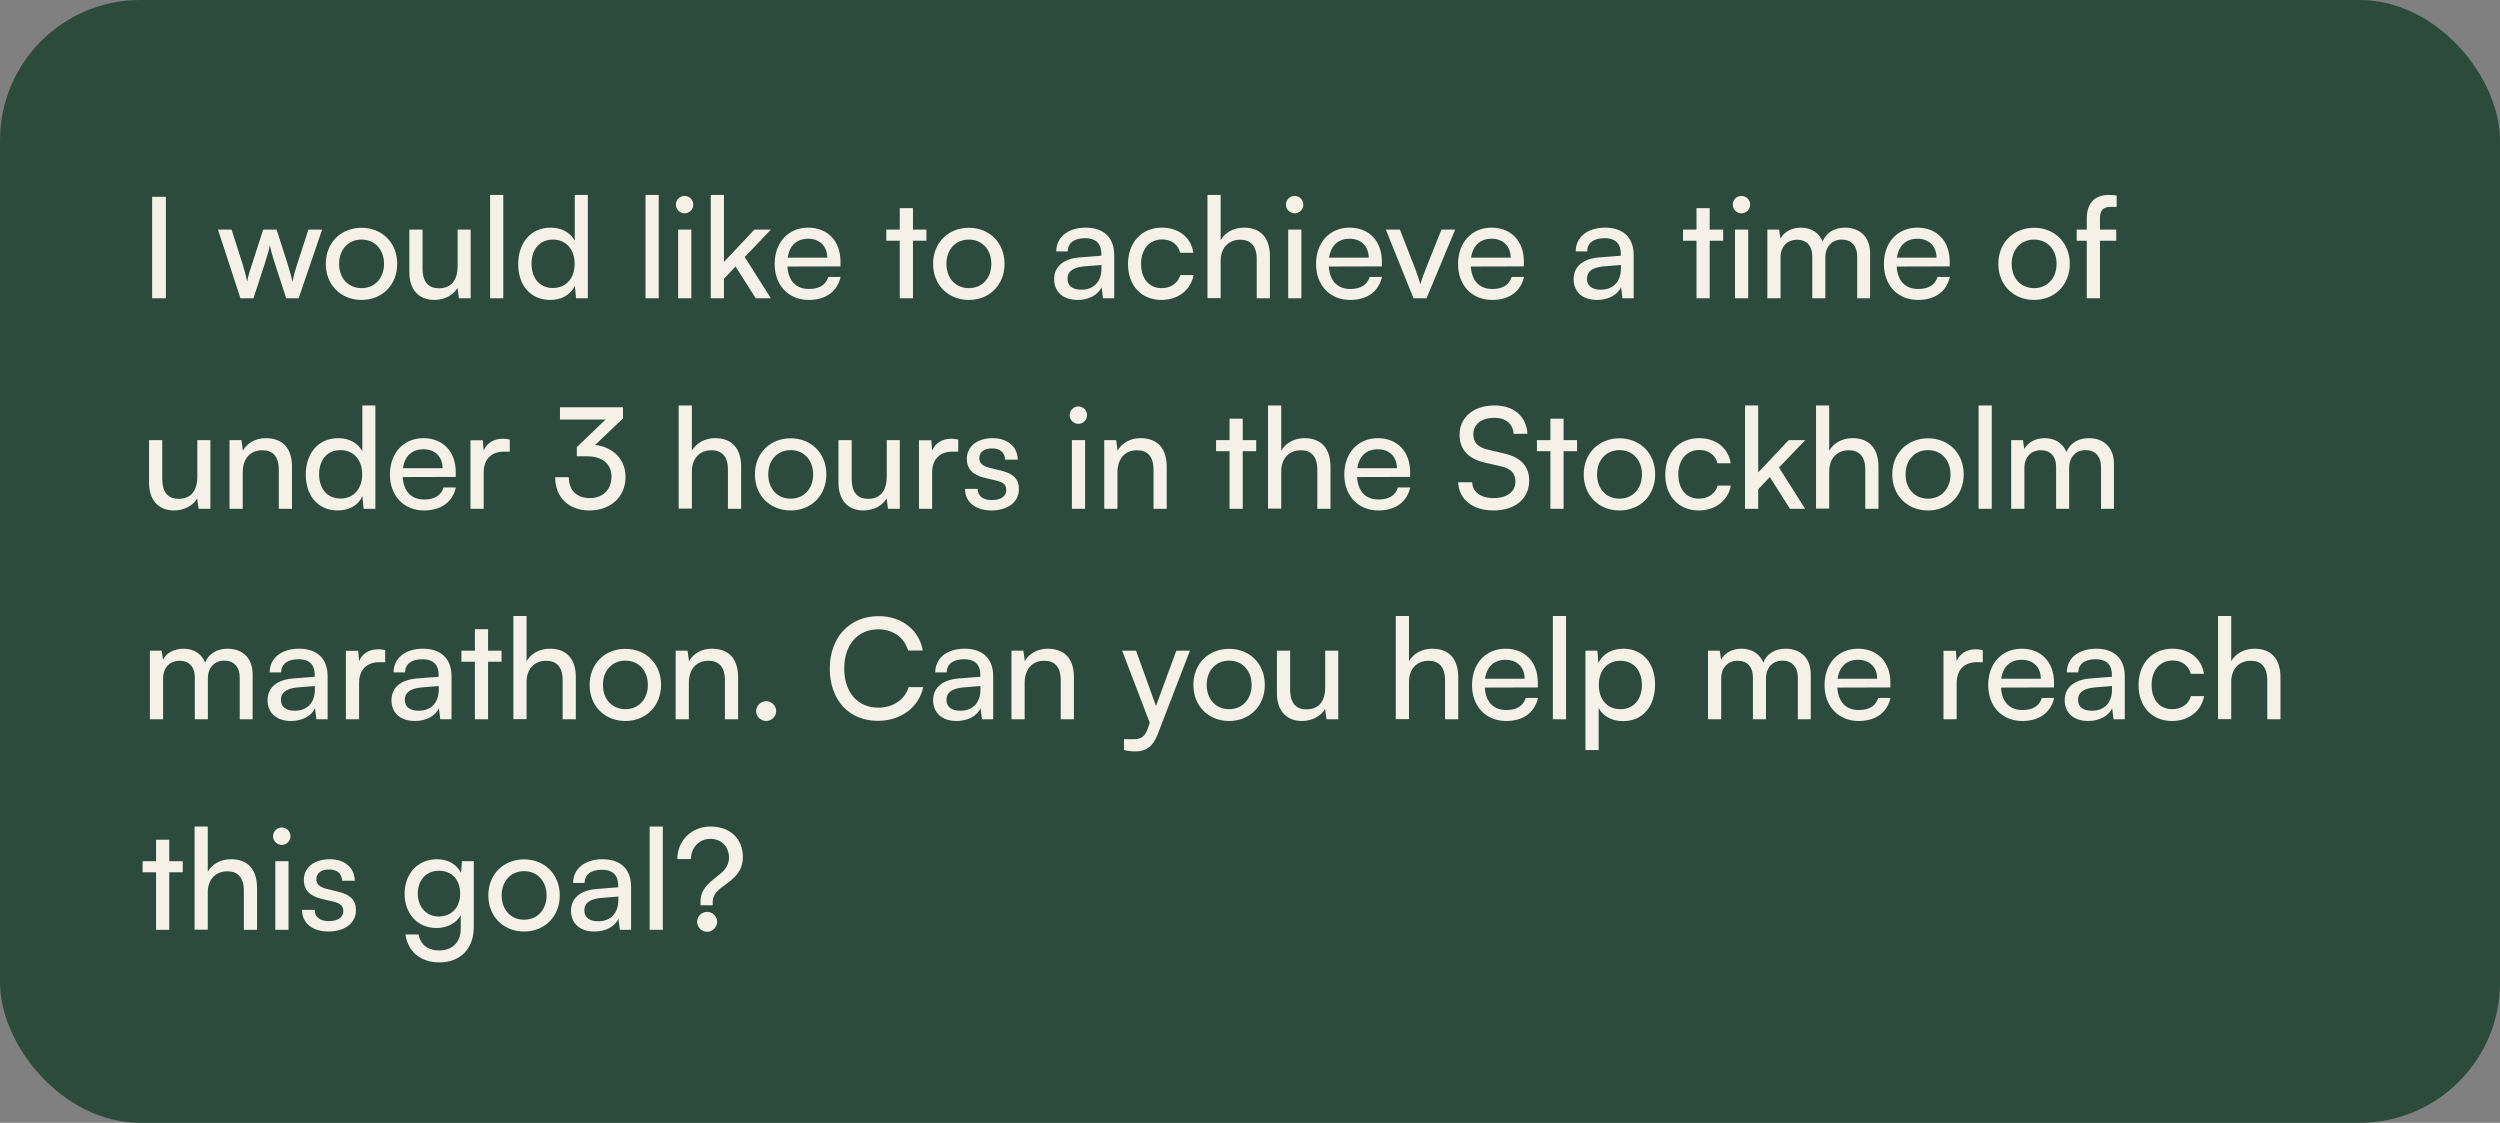
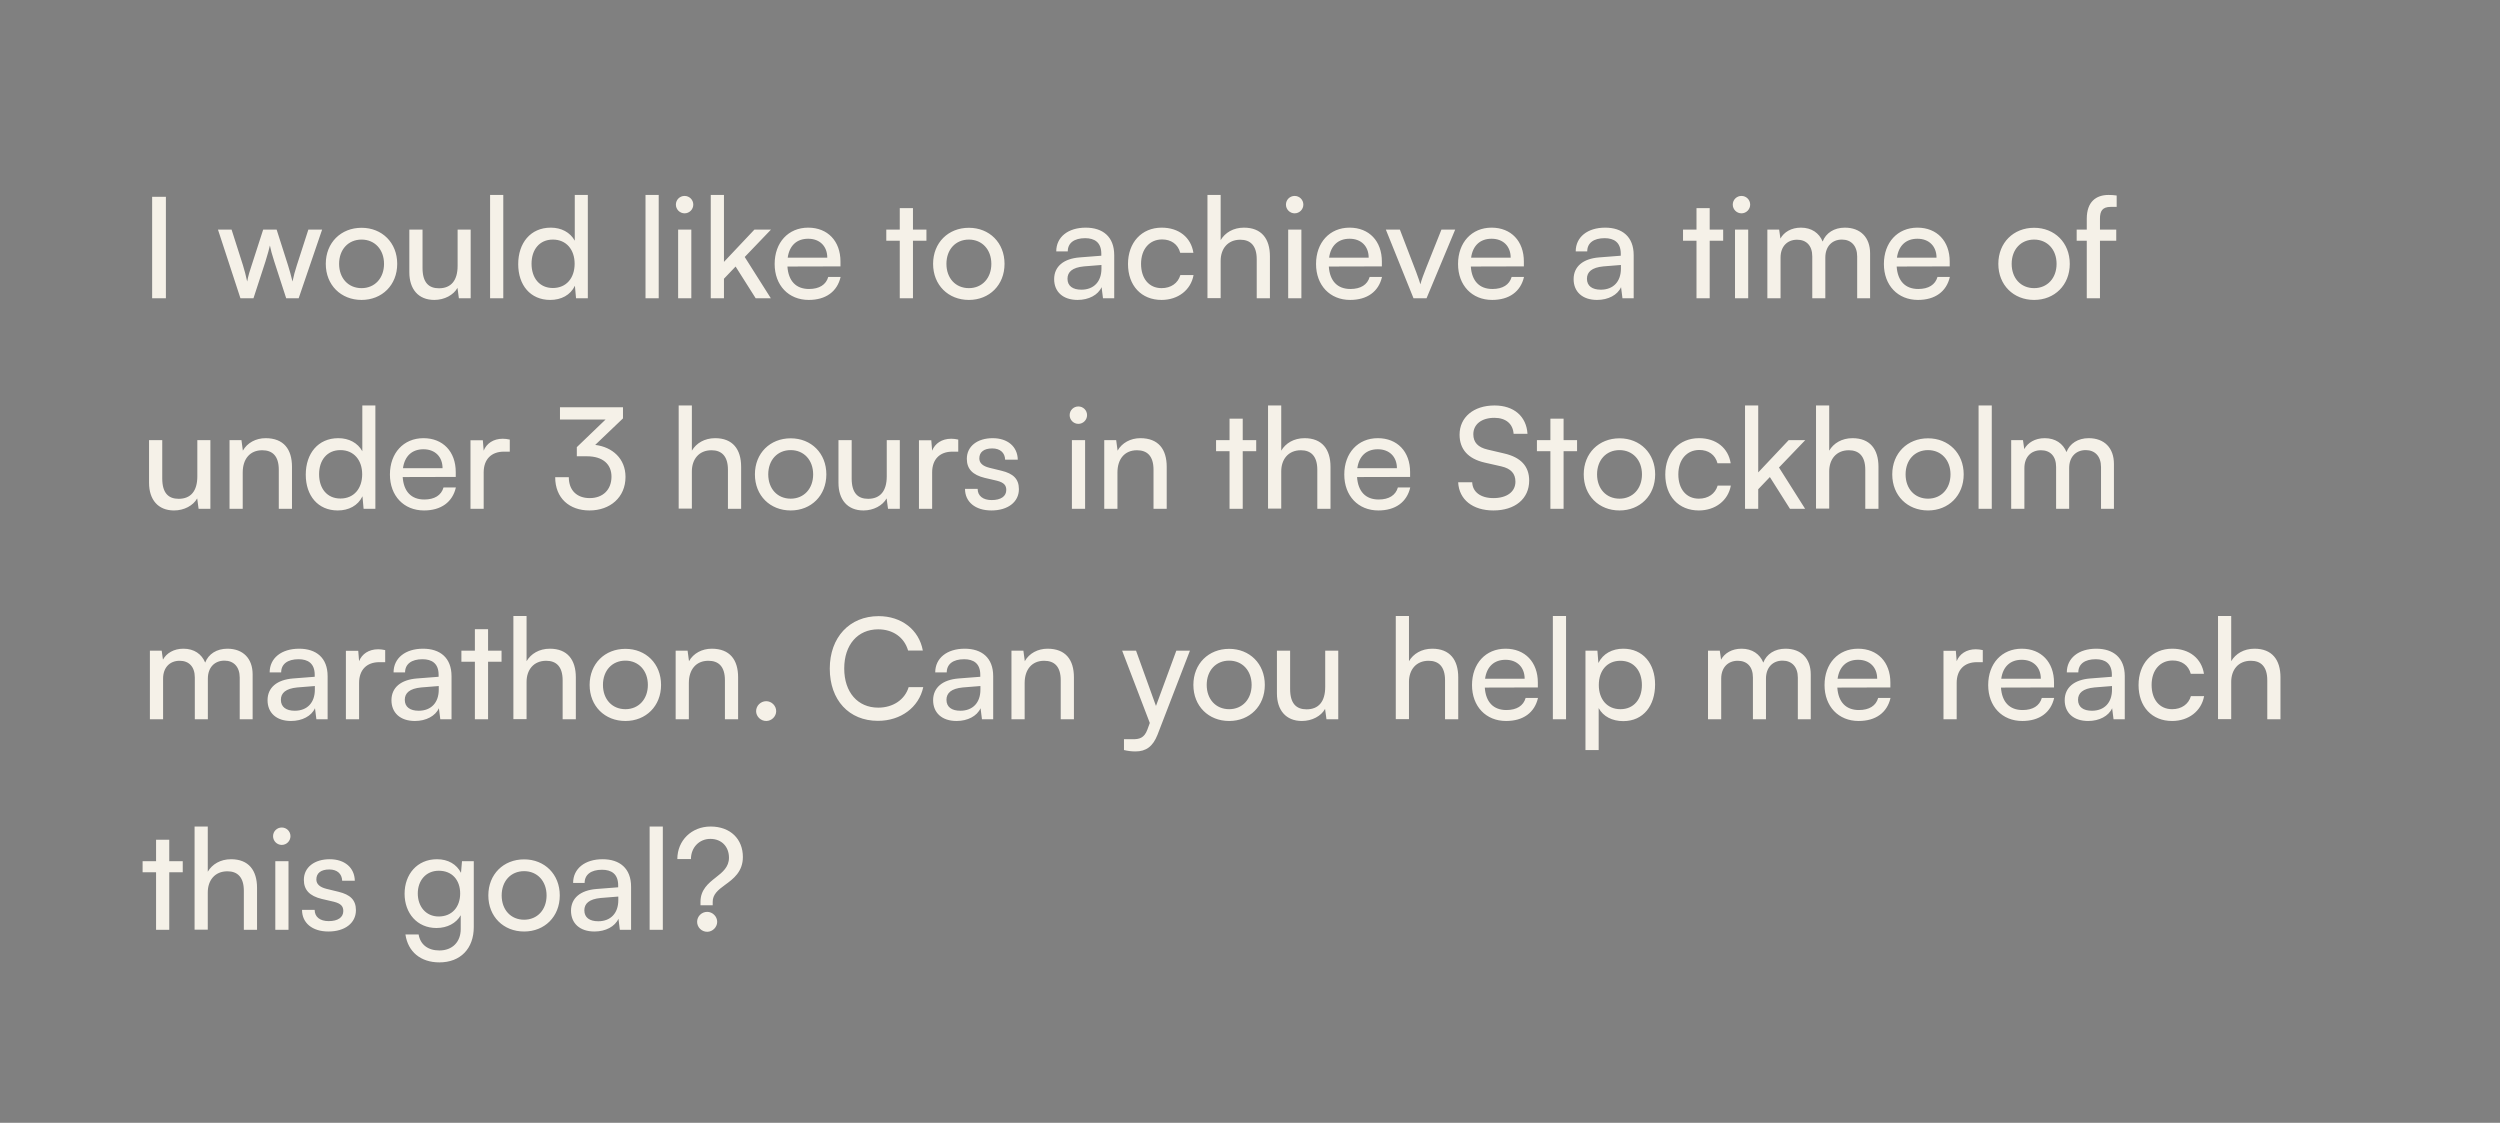
<svg xmlns="http://www.w3.org/2000/svg" width="285" height="128" viewBox="0 0 285 128" fill="none">
  <rect x="0" y="0" width="285" height="128" fill="#808080" stroke="none" />
-   <rect width="285" height="128" rx="16" fill="#2C4B3D" />
-   <path d="M18.912 22.432V34H17.344V22.432H18.912ZM27.409 34L24.849 26.176H26.401L27.697 30.24C27.873 30.816 28.033 31.408 28.177 32.096C28.305 31.408 28.513 30.752 28.689 30.24L30.001 26.176H31.537L32.833 30.24C32.961 30.624 33.217 31.536 33.345 32.096C33.473 31.472 33.617 30.928 33.841 30.24L35.153 26.176H36.721L34.049 34H32.625L31.265 29.808C31.009 29.024 30.849 28.416 30.769 27.984C30.689 28.368 30.545 28.88 30.257 29.824L28.897 34H27.409ZM37.139 30.08C37.139 27.664 38.867 25.968 41.218 25.968C43.554 25.968 45.282 27.664 45.282 30.08C45.282 32.496 43.554 34.192 41.218 34.192C38.867 34.192 37.139 32.496 37.139 30.08ZM38.658 30.08C38.658 31.712 39.699 32.848 41.218 32.848C42.722 32.848 43.779 31.712 43.779 30.08C43.779 28.448 42.722 27.312 41.218 27.312C39.699 27.312 38.658 28.448 38.658 30.08ZM52.168 26.176H53.656V34H52.312L52.152 32.816C51.704 33.632 50.664 34.192 49.512 34.192C47.688 34.192 46.664 32.96 46.664 31.04V26.176H48.168V30.544C48.168 32.224 48.888 32.864 50.04 32.864C51.416 32.864 52.168 31.984 52.168 30.304V26.176ZM57.374 34H55.87V22.224H57.374V34ZM62.724 34.192C60.452 34.192 59.076 32.496 59.076 30.112C59.076 27.712 60.468 25.952 62.788 25.952C63.988 25.952 64.996 26.48 65.524 27.44V22.224H67.012V34H65.668L65.54 32.576C65.028 33.648 63.972 34.192 62.724 34.192ZM63.028 32.832C64.564 32.832 65.508 31.696 65.508 30.064C65.508 28.464 64.564 27.312 63.028 27.312C61.492 27.312 60.596 28.464 60.596 30.064C60.596 31.68 61.492 32.832 63.028 32.832ZM75.093 34H73.589V22.224H75.093V34ZM78.043 24.32C77.499 24.32 77.051 23.872 77.051 23.328C77.051 22.768 77.499 22.336 78.043 22.336C78.587 22.336 79.035 22.768 79.035 23.328C79.035 23.872 78.587 24.32 78.043 24.32ZM77.307 34V26.176H78.811V34H77.307ZM82.53 34H81.026V22.224H82.53V29.856L86.002 26.176H87.89L84.898 29.296L87.874 34H86.146L83.858 30.384L82.53 31.776V34ZM92.198 34.192C89.894 34.192 88.31 32.528 88.31 30.096C88.31 27.648 89.862 25.952 92.134 25.952C94.358 25.952 95.814 27.488 95.814 29.808V30.368L89.766 30.384C89.878 32.032 90.742 32.944 92.23 32.944C93.398 32.944 94.166 32.464 94.422 31.568H95.83C95.446 33.248 94.134 34.192 92.198 34.192ZM92.134 27.216C90.822 27.216 89.99 28 89.798 29.376H94.31C94.31 28.08 93.462 27.216 92.134 27.216ZM104.077 34H102.573V27.44H101.037V26.176H102.573V23.728H104.077V26.176H105.613V27.44H104.077V34ZM106.373 30.08C106.373 27.664 108.101 25.968 110.453 25.968C112.789 25.968 114.517 27.664 114.517 30.08C114.517 32.496 112.789 34.192 110.453 34.192C108.101 34.192 106.373 32.496 106.373 30.08ZM107.893 30.08C107.893 31.712 108.933 32.848 110.453 32.848C111.957 32.848 113.013 31.712 113.013 30.08C113.013 28.448 111.957 27.312 110.453 27.312C108.933 27.312 107.893 28.448 107.893 30.08ZM122.845 34.192C121.165 34.192 120.173 33.248 120.173 31.824C120.173 30.384 121.245 29.488 123.085 29.344L125.549 29.152V28.928C125.549 27.616 124.765 27.152 123.709 27.152C122.445 27.152 121.725 27.712 121.725 28.656H120.413C120.413 27.024 121.757 25.952 123.773 25.952C125.709 25.952 127.021 26.976 127.021 29.088V34H125.741L125.581 32.736C125.181 33.632 124.109 34.192 122.845 34.192ZM123.277 33.024C124.701 33.024 125.565 32.096 125.565 30.624V30.208L123.565 30.368C122.237 30.496 121.693 31.008 121.693 31.776C121.693 32.608 122.301 33.024 123.277 33.024ZM128.592 30.096C128.592 27.648 130.144 25.952 132.432 25.952C134.4 25.952 135.776 27.072 136.048 28.816H134.544C134.288 27.824 133.488 27.296 132.48 27.296C131.056 27.296 130.08 28.384 130.08 30.08C130.08 31.76 130.992 32.848 132.416 32.848C133.488 32.848 134.288 32.288 134.56 31.36H136.064C135.76 33.056 134.304 34.192 132.416 34.192C130.112 34.192 128.592 32.56 128.592 30.096ZM139.155 33.984H137.651V22.224H139.155V27.376C139.651 26.528 140.595 25.952 141.811 25.952C143.811 25.952 144.771 27.216 144.771 29.216V34H143.267V29.552C143.267 27.968 142.515 27.328 141.395 27.328C139.939 27.328 139.155 28.384 139.155 29.728V33.984ZM147.59 24.32C147.046 24.32 146.598 23.872 146.598 23.328C146.598 22.768 147.046 22.336 147.59 22.336C148.134 22.336 148.582 22.768 148.582 23.328C148.582 23.872 148.134 24.32 147.59 24.32ZM146.854 34V26.176H148.358V34H146.854ZM153.917 34.192C151.613 34.192 150.029 32.528 150.029 30.096C150.029 27.648 151.581 25.952 153.853 25.952C156.077 25.952 157.533 27.488 157.533 29.808V30.368L151.485 30.384C151.597 32.032 152.461 32.944 153.949 32.944C155.117 32.944 155.885 32.464 156.141 31.568H157.549C157.165 33.248 155.853 34.192 153.917 34.192ZM153.853 27.216C152.541 27.216 151.709 28 151.517 29.376H156.029C156.029 28.08 155.181 27.216 153.853 27.216ZM161.139 34L157.987 26.176H159.587L161.299 30.544C161.571 31.28 161.795 31.936 161.923 32.416C162.051 31.904 162.307 31.232 162.579 30.544L164.323 26.176H165.891L162.627 34H161.139ZM170.105 34.192C167.801 34.192 166.217 32.528 166.217 30.096C166.217 27.648 167.769 25.952 170.041 25.952C172.265 25.952 173.721 27.488 173.721 29.808V30.368L167.673 30.384C167.785 32.032 168.649 32.944 170.137 32.944C171.305 32.944 172.073 32.464 172.329 31.568H173.737C173.353 33.248 172.041 34.192 170.105 34.192ZM170.041 27.216C168.729 27.216 167.897 28 167.705 29.376H172.217C172.217 28.08 171.369 27.216 170.041 27.216ZM182.064 34.192C180.384 34.192 179.392 33.248 179.392 31.824C179.392 30.384 180.464 29.488 182.304 29.344L184.768 29.152V28.928C184.768 27.616 183.984 27.152 182.928 27.152C181.664 27.152 180.944 27.712 180.944 28.656H179.632C179.632 27.024 180.976 25.952 182.992 25.952C184.928 25.952 186.24 26.976 186.24 29.088V34H184.96L184.8 32.736C184.4 33.632 183.328 34.192 182.064 34.192ZM182.496 33.024C183.92 33.024 184.784 32.096 184.784 30.624V30.208L182.784 30.368C181.456 30.496 180.912 31.008 180.912 31.776C180.912 32.608 181.52 33.024 182.496 33.024ZM194.905 34H193.401V27.44H191.865V26.176H193.401V23.728H194.905V26.176H196.441V27.44H194.905V34ZM198.527 24.32C197.983 24.32 197.535 23.872 197.535 23.328C197.535 22.768 197.983 22.336 198.527 22.336C199.071 22.336 199.519 22.768 199.519 23.328C199.519 23.872 199.071 24.32 198.527 24.32ZM197.791 34V26.176H199.295V34H197.791ZM202.983 34H201.479V26.176H202.823L202.967 27.2C203.367 26.464 204.199 25.952 205.303 25.952C206.519 25.952 207.383 26.56 207.783 27.536C208.151 26.56 209.095 25.952 210.311 25.952C212.103 25.952 213.191 27.072 213.191 28.88V34H211.719V29.248C211.719 28.016 211.031 27.312 209.975 27.312C208.839 27.312 208.087 28.112 208.087 29.36V34H206.599V29.232C206.599 28 205.927 27.328 204.871 27.328C203.735 27.328 202.983 28.112 202.983 29.36V34ZM218.652 34.192C216.348 34.192 214.764 32.528 214.764 30.096C214.764 27.648 216.316 25.952 218.588 25.952C220.812 25.952 222.267 27.488 222.267 29.808V30.368L216.22 30.384C216.332 32.032 217.196 32.944 218.684 32.944C219.852 32.944 220.62 32.464 220.876 31.568H222.284C221.9 33.248 220.588 34.192 218.652 34.192ZM218.588 27.216C217.276 27.216 216.444 28 216.252 29.376H220.764C220.764 28.08 219.916 27.216 218.588 27.216ZM227.81 30.08C227.81 27.664 229.538 25.968 231.89 25.968C234.226 25.968 235.954 27.664 235.954 30.08C235.954 32.496 234.226 34.192 231.89 34.192C229.538 34.192 227.81 32.496 227.81 30.08ZM229.33 30.08C229.33 31.712 230.37 32.848 231.89 32.848C233.394 32.848 234.45 31.712 234.45 30.08C234.45 28.448 233.394 27.312 231.89 27.312C230.37 27.312 229.33 28.448 229.33 30.08ZM236.74 26.176H237.892V24.928C237.892 23.008 238.948 22.224 240.372 22.224C240.66 22.224 240.996 22.24 241.3 22.288V23.584H240.628C239.652 23.584 239.396 24.08 239.396 24.928V26.176H241.252V27.44H239.396V34H237.892V27.44H236.74V26.176ZM22.496 50.176H23.984V58H22.64L22.48 56.816C22.032 57.632 20.992 58.192 19.84 58.192C18.016 58.192 16.992 56.96 16.992 55.04V50.176H18.496V54.544C18.496 56.224 19.216 56.864 20.368 56.864C21.744 56.864 22.496 55.984 22.496 54.304V50.176ZM27.67 58H26.166V50.176H27.526L27.686 51.376C28.182 50.48 29.174 49.952 30.278 49.952C32.342 49.952 33.286 51.216 33.286 53.216V58H31.782V53.552C31.782 51.968 31.046 51.328 29.894 51.328C28.486 51.328 27.67 52.336 27.67 53.856V58ZM38.505 58.192C36.233 58.192 34.857 56.496 34.857 54.112C34.857 51.712 36.249 49.952 38.569 49.952C39.769 49.952 40.777 50.48 41.305 51.44V46.224H42.793V58H41.449L41.321 56.576C40.809 57.648 39.753 58.192 38.505 58.192ZM38.809 56.832C40.345 56.832 41.289 55.696 41.289 54.064C41.289 52.464 40.345 51.312 38.809 51.312C37.273 51.312 36.377 52.464 36.377 54.064C36.377 55.68 37.273 56.832 38.809 56.832ZM48.339 58.192C46.035 58.192 44.451 56.528 44.451 54.096C44.451 51.648 46.003 49.952 48.275 49.952C50.499 49.952 51.955 51.488 51.955 53.808V54.368L45.907 54.384C46.019 56.032 46.883 56.944 48.371 56.944C49.539 56.944 50.307 56.464 50.563 55.568H51.971C51.587 57.248 50.275 58.192 48.339 58.192ZM48.275 51.216C46.963 51.216 46.131 52 45.939 53.376H50.451C50.451 52.08 49.603 51.216 48.275 51.216ZM58.115 50.112V51.488H57.443C56.019 51.488 55.139 52.352 55.139 53.856V58H53.635V50.192H55.043L55.139 51.376C55.459 50.56 56.243 50.016 57.315 50.016C57.587 50.016 57.811 50.048 58.115 50.112ZM66.909 52.016H65.757V50.976L69.037 47.824H63.837V46.432H71.02V47.696L67.853 50.72C69.82 50.96 71.308 52.288 71.308 54.368C71.308 56.704 69.549 58.192 67.197 58.192C64.924 58.192 63.292 56.8 63.292 54.4H64.844C64.844 55.904 65.772 56.784 67.228 56.784C68.733 56.784 69.709 55.824 69.709 54.336C69.709 52.944 68.749 52.016 66.909 52.016ZM78.873 57.984H77.369V46.224H78.873V51.376C79.369 50.528 80.313 49.952 81.529 49.952C83.529 49.952 84.489 51.216 84.489 53.216V58H82.985V53.552C82.985 51.968 82.233 51.328 81.113 51.328C79.657 51.328 78.873 52.384 78.873 53.728V57.984ZM86.06 54.08C86.06 51.664 87.788 49.968 90.14 49.968C92.476 49.968 94.204 51.664 94.204 54.08C94.204 56.496 92.476 58.192 90.14 58.192C87.788 58.192 86.06 56.496 86.06 54.08ZM87.58 54.08C87.58 55.712 88.62 56.848 90.14 56.848C91.644 56.848 92.7 55.712 92.7 54.08C92.7 52.448 91.644 51.312 90.14 51.312C88.62 51.312 87.58 52.448 87.58 54.08ZM101.09 50.176H102.578V58H101.234L101.074 56.816C100.626 57.632 99.586 58.192 98.434 58.192C96.61 58.192 95.586 56.96 95.586 55.04V50.176H97.09V54.544C97.09 56.224 97.81 56.864 98.962 56.864C100.338 56.864 101.09 55.984 101.09 54.304V50.176ZM109.24 50.112V51.488H108.568C107.144 51.488 106.264 52.352 106.264 53.856V58H104.76V50.192H106.168L106.264 51.376C106.584 50.56 107.368 50.016 108.44 50.016C108.712 50.016 108.936 50.048 109.24 50.112ZM110.011 55.728H111.451C111.451 56.528 112.059 57.008 113.051 57.008C114.107 57.008 114.715 56.576 114.715 55.856C114.715 55.328 114.459 55.008 113.643 54.8L112.267 54.48C110.875 54.144 110.219 53.456 110.219 52.304C110.219 50.864 111.435 49.952 113.163 49.952C114.875 49.952 115.995 50.912 116.027 52.4H114.587C114.555 51.616 114.027 51.12 113.115 51.12C112.171 51.12 111.643 51.536 111.643 52.256C111.643 52.784 112.027 53.136 112.795 53.328L114.171 53.664C115.499 53.984 116.155 54.592 116.155 55.76C116.155 57.248 114.875 58.192 113.019 58.192C111.179 58.192 110.011 57.216 110.011 55.728ZM122.933 48.32C122.389 48.32 121.941 47.872 121.941 47.328C121.941 46.768 122.389 46.336 122.933 46.336C123.477 46.336 123.925 46.768 123.925 47.328C123.925 47.872 123.477 48.32 122.933 48.32ZM122.197 58V50.176H123.701V58H122.197ZM127.389 58H125.885V50.176H127.245L127.405 51.376C127.901 50.48 128.893 49.952 129.997 49.952C132.061 49.952 133.005 51.216 133.005 53.216V58H131.501V53.552C131.501 51.968 130.765 51.328 129.613 51.328C128.205 51.328 127.389 52.336 127.389 53.856V58ZM141.671 58H140.167V51.44H138.631V50.176H140.167V47.728H141.671V50.176H143.207V51.44H141.671V58ZM146.061 57.984H144.557V46.224H146.061V51.376C146.557 50.528 147.501 49.952 148.717 49.952C150.717 49.952 151.677 51.216 151.677 53.216V58H150.173V53.552C150.173 51.968 149.421 51.328 148.301 51.328C146.845 51.328 146.061 52.384 146.061 53.728V57.984ZM157.136 58.192C154.832 58.192 153.248 56.528 153.248 54.096C153.248 51.648 154.8 49.952 157.072 49.952C159.296 49.952 160.752 51.488 160.752 53.808V54.368L154.704 54.384C154.816 56.032 155.68 56.944 157.168 56.944C158.336 56.944 159.104 56.464 159.36 55.568H160.768C160.384 57.248 159.072 58.192 157.136 58.192ZM157.072 51.216C155.76 51.216 154.928 52 154.736 53.376H159.248C159.248 52.08 158.4 51.216 157.072 51.216ZM166.391 49.552C166.391 47.568 167.991 46.224 170.375 46.224C172.583 46.224 174.007 47.456 174.135 49.456H172.551C172.471 48.304 171.655 47.632 170.359 47.632C168.903 47.632 167.959 48.368 167.959 49.504C167.959 50.432 168.487 50.992 169.575 51.248L171.479 51.696C173.367 52.128 174.327 53.152 174.327 54.784C174.327 56.864 172.711 58.192 170.247 58.192C167.895 58.192 166.327 56.96 166.231 54.976H167.831C167.863 56.08 168.791 56.784 170.247 56.784C171.783 56.784 172.759 56.064 172.759 54.912C172.759 54 172.263 53.424 171.159 53.168L169.255 52.736C167.367 52.304 166.391 51.216 166.391 49.552ZM178.249 58H176.745V51.44H175.209V50.176H176.745V47.728H178.249V50.176H179.785V51.44H178.249V58ZM180.545 54.08C180.545 51.664 182.273 49.968 184.625 49.968C186.961 49.968 188.689 51.664 188.689 54.08C188.689 56.496 186.961 58.192 184.625 58.192C182.273 58.192 180.545 56.496 180.545 54.08ZM182.065 54.08C182.065 55.712 183.105 56.848 184.625 56.848C186.129 56.848 187.185 55.712 187.185 54.08C187.185 52.448 186.129 51.312 184.625 51.312C183.105 51.312 182.065 52.448 182.065 54.08ZM189.842 54.096C189.842 51.648 191.394 49.952 193.682 49.952C195.65 49.952 197.026 51.072 197.298 52.816H195.794C195.538 51.824 194.738 51.296 193.73 51.296C192.306 51.296 191.33 52.384 191.33 54.08C191.33 55.76 192.242 56.848 193.666 56.848C194.738 56.848 195.538 56.288 195.81 55.36H197.314C197.01 57.056 195.554 58.192 193.666 58.192C191.362 58.192 189.842 56.56 189.842 54.096ZM200.437 58H198.933V46.224H200.437V53.856L203.909 50.176H205.797L202.805 53.296L205.781 58H204.053L201.765 54.384L200.437 55.776V58ZM208.53 57.984H207.026V46.224H208.53V51.376C209.026 50.528 209.97 49.952 211.186 49.952C213.186 49.952 214.146 51.216 214.146 53.216V58H212.642V53.552C212.642 51.968 211.89 51.328 210.77 51.328C209.314 51.328 208.53 52.384 208.53 53.728V57.984ZM215.717 54.08C215.717 51.664 217.445 49.968 219.797 49.968C222.133 49.968 223.861 51.664 223.861 54.08C223.861 56.496 222.133 58.192 219.797 58.192C217.445 58.192 215.717 56.496 215.717 54.08ZM217.237 54.08C217.237 55.712 218.277 56.848 219.797 56.848C221.301 56.848 222.357 55.712 222.357 54.08C222.357 52.448 221.301 51.312 219.797 51.312C218.277 51.312 217.237 52.448 217.237 54.08ZM227.062 58H225.558V46.224H227.062V58ZM230.78 58H229.276V50.176H230.62L230.764 51.2C231.164 50.464 231.996 49.952 233.1 49.952C234.316 49.952 235.18 50.56 235.58 51.536C235.948 50.56 236.892 49.952 238.108 49.952C239.9 49.952 240.988 51.072 240.988 52.88V58H239.516V53.248C239.516 52.016 238.828 51.312 237.772 51.312C236.635 51.312 235.884 52.112 235.884 53.36V58H234.396V53.232C234.396 52 233.724 51.328 232.668 51.328C231.532 51.328 230.78 52.112 230.78 53.36V58ZM18.592 82H17.088V74.176H18.432L18.576 75.2C18.976 74.464 19.808 73.952 20.912 73.952C22.128 73.952 22.992 74.56 23.392 75.536C23.76 74.56 24.704 73.952 25.92 73.952C27.712 73.952 28.8 75.072 28.8 76.88V82H27.328V77.248C27.328 76.016 26.64 75.312 25.584 75.312C24.448 75.312 23.696 76.112 23.696 77.36V82H22.208V77.232C22.208 76 21.536 75.328 20.48 75.328C19.344 75.328 18.592 76.112 18.592 77.36V82ZM33.173 82.192C31.493 82.192 30.501 81.248 30.501 79.824C30.501 78.384 31.573 77.488 33.413 77.344L35.877 77.152V76.928C35.877 75.616 35.093 75.152 34.037 75.152C32.773 75.152 32.053 75.712 32.053 76.656H30.741C30.741 75.024 32.085 73.952 34.101 73.952C36.037 73.952 37.349 74.976 37.349 77.088V82H36.069L35.909 80.736C35.509 81.632 34.437 82.192 33.173 82.192ZM33.605 81.024C35.029 81.024 35.893 80.096 35.893 78.624V78.208L33.893 78.368C32.565 78.496 32.021 79.008 32.021 79.776C32.021 80.608 32.629 81.024 33.605 81.024ZM43.912 74.112V75.488H43.24C41.816 75.488 40.936 76.352 40.936 77.856V82H39.432V74.192H40.84L40.936 75.376C41.256 74.56 42.04 74.016 43.112 74.016C43.384 74.016 43.608 74.048 43.912 74.112ZM47.298 82.192C45.618 82.192 44.626 81.248 44.626 79.824C44.626 78.384 45.698 77.488 47.538 77.344L50.002 77.152V76.928C50.002 75.616 49.218 75.152 48.162 75.152C46.898 75.152 46.178 75.712 46.178 76.656H44.866C44.866 75.024 46.21 73.952 48.226 73.952C50.162 73.952 51.474 74.976 51.474 77.088V82H50.194L50.034 80.736C49.634 81.632 48.562 82.192 47.298 82.192ZM47.73 81.024C49.154 81.024 50.018 80.096 50.018 78.624V78.208L48.018 78.368C46.69 78.496 46.146 79.008 46.146 79.776C46.146 80.608 46.754 81.024 47.73 81.024ZM55.64 82H54.136V75.44H52.6V74.176H54.136V71.728H55.64V74.176H57.176V75.44H55.64V82ZM60.029 81.984H58.526V70.224H60.029V75.376C60.526 74.528 61.469 73.952 62.685 73.952C64.686 73.952 65.645 75.216 65.645 77.216V82H64.141V77.552C64.141 75.968 63.389 75.328 62.27 75.328C60.813 75.328 60.029 76.384 60.029 77.728V81.984ZM67.217 78.08C67.217 75.664 68.945 73.968 71.297 73.968C73.633 73.968 75.361 75.664 75.361 78.08C75.361 80.496 73.633 82.192 71.297 82.192C68.945 82.192 67.217 80.496 67.217 78.08ZM68.737 78.08C68.737 79.712 69.777 80.848 71.297 80.848C72.801 80.848 73.857 79.712 73.857 78.08C73.857 76.448 72.801 75.312 71.297 75.312C69.777 75.312 68.737 76.448 68.737 78.08ZM78.529 82H77.025V74.176H78.385L78.546 75.376C79.041 74.48 80.034 73.952 81.138 73.952C83.201 73.952 84.145 75.216 84.145 77.216V82H82.641V77.552C82.641 75.968 81.906 75.328 80.754 75.328C79.346 75.328 78.529 76.336 78.529 77.856V82ZM87.349 82.192C86.725 82.192 86.197 81.68 86.197 81.072C86.197 80.448 86.725 79.936 87.349 79.936C87.957 79.936 88.485 80.448 88.485 81.072C88.485 81.68 87.957 82.192 87.349 82.192ZM100.082 82.176C96.785 82.176 94.594 79.808 94.594 76.224C94.594 72.656 96.85 70.24 100.162 70.24C102.77 70.24 104.77 71.792 105.202 74.16H103.522C103.09 72.656 101.794 71.744 100.114 71.744C97.778 71.744 96.242 73.504 96.242 76.208C96.242 78.912 97.778 80.672 100.114 80.672C101.81 80.672 103.154 79.76 103.586 78.336H105.25C104.754 80.64 102.69 82.176 100.082 82.176ZM109.048 82.192C107.368 82.192 106.376 81.248 106.376 79.824C106.376 78.384 107.448 77.488 109.288 77.344L111.752 77.152V76.928C111.752 75.616 110.968 75.152 109.912 75.152C108.648 75.152 107.928 75.712 107.928 76.656H106.616C106.616 75.024 107.96 73.952 109.976 73.952C111.912 73.952 113.224 74.976 113.224 77.088V82H111.944L111.784 80.736C111.384 81.632 110.312 82.192 109.048 82.192ZM109.48 81.024C110.904 81.024 111.768 80.096 111.768 78.624V78.208L109.768 78.368C108.44 78.496 107.896 79.008 107.896 79.776C107.896 80.608 108.504 81.024 109.48 81.024ZM116.811 82H115.307V74.176H116.667L116.827 75.376C117.323 74.48 118.315 73.952 119.419 73.952C121.483 73.952 122.427 75.216 122.427 77.216V82H120.923V77.552C120.923 75.968 120.187 75.328 119.035 75.328C117.627 75.328 116.811 76.336 116.811 77.856V82ZM128.133 85.504V84.272H129.141C129.861 84.272 130.437 84.16 130.805 83.168L131.077 82.416L127.925 74.176H129.509L131.781 80.48L134.101 74.176H135.653L131.957 83.76C131.429 85.104 130.645 85.664 129.445 85.664C128.949 85.664 128.533 85.6 128.133 85.504ZM136.045 78.08C136.045 75.664 137.773 73.968 140.125 73.968C142.461 73.968 144.189 75.664 144.189 78.08C144.189 80.496 142.461 82.192 140.125 82.192C137.773 82.192 136.045 80.496 136.045 78.08ZM137.565 78.08C137.565 79.712 138.605 80.848 140.125 80.848C141.629 80.848 142.685 79.712 142.685 78.08C142.685 76.448 141.629 75.312 140.125 75.312C138.605 75.312 137.565 76.448 137.565 78.08ZM151.074 74.176H152.562V82H151.218L151.058 80.816C150.61 81.632 149.57 82.192 148.418 82.192C146.594 82.192 145.57 80.96 145.57 79.04V74.176H147.074V78.544C147.074 80.224 147.794 80.864 148.946 80.864C150.322 80.864 151.074 79.984 151.074 78.304V74.176ZM160.623 81.984H159.119V70.224H160.623V75.376C161.119 74.528 162.063 73.952 163.279 73.952C165.279 73.952 166.239 75.216 166.239 77.216V82H164.735V77.552C164.735 75.968 163.983 75.328 162.863 75.328C161.407 75.328 160.623 76.384 160.623 77.728V81.984ZM171.698 82.192C169.394 82.192 167.81 80.528 167.81 78.096C167.81 75.648 169.362 73.952 171.634 73.952C173.858 73.952 175.314 75.488 175.314 77.808V78.368L169.266 78.384C169.378 80.032 170.242 80.944 171.73 80.944C172.898 80.944 173.666 80.464 173.922 79.568H175.33C174.946 81.248 173.634 82.192 171.698 82.192ZM171.634 75.216C170.322 75.216 169.49 76 169.298 77.376H173.81C173.81 76.08 172.962 75.216 171.634 75.216ZM178.53 82H177.026V70.224H178.53V82ZM180.744 85.504V74.176H182.104L182.216 75.584C182.744 74.512 183.8 73.952 185.048 73.952C187.288 73.952 188.68 75.632 188.68 78.032C188.68 80.416 187.368 82.208 185.048 82.208C183.8 82.208 182.76 81.68 182.248 80.72V85.504H180.744ZM182.264 78.096C182.264 79.696 183.192 80.848 184.728 80.848C186.264 80.848 187.176 79.696 187.176 78.096C187.176 76.48 186.264 75.328 184.728 75.328C183.192 75.328 182.264 76.464 182.264 78.096ZM196.217 82H194.713V74.176H196.057L196.201 75.2C196.601 74.464 197.433 73.952 198.537 73.952C199.753 73.952 200.617 74.56 201.017 75.536C201.385 74.56 202.329 73.952 203.545 73.952C205.337 73.952 206.425 75.072 206.425 76.88V82H204.953V77.248C204.953 76.016 204.265 75.312 203.209 75.312C202.073 75.312 201.321 76.112 201.321 77.36V82H199.833V77.232C199.833 76 199.161 75.328 198.105 75.328C196.969 75.328 196.217 76.112 196.217 77.36V82ZM211.886 82.192C209.582 82.192 207.998 80.528 207.998 78.096C207.998 75.648 209.55 73.952 211.822 73.952C214.046 73.952 215.502 75.488 215.502 77.808V78.368L209.454 78.384C209.566 80.032 210.43 80.944 211.918 80.944C213.086 80.944 213.854 80.464 214.11 79.568H215.518C215.134 81.248 213.822 82.192 211.886 82.192ZM211.822 75.216C210.51 75.216 209.678 76 209.486 77.376H213.998C213.998 76.08 213.15 75.216 211.822 75.216ZM226.037 74.112V75.488H225.365C223.941 75.488 223.061 76.352 223.061 77.856V82H221.557V74.192H222.965L223.061 75.376C223.381 74.56 224.165 74.016 225.237 74.016C225.509 74.016 225.733 74.048 226.037 74.112ZM230.542 82.192C228.238 82.192 226.654 80.528 226.654 78.096C226.654 75.648 228.206 73.952 230.478 73.952C232.702 73.952 234.158 75.488 234.158 77.808V78.368L228.11 78.384C228.222 80.032 229.086 80.944 230.574 80.944C231.742 80.944 232.51 80.464 232.766 79.568H234.174C233.79 81.248 232.478 82.192 230.542 82.192ZM230.478 75.216C229.166 75.216 228.334 76 228.142 77.376H232.654C232.654 76.08 231.806 75.216 230.478 75.216ZM238.048 82.192C236.368 82.192 235.376 81.248 235.376 79.824C235.376 78.384 236.448 77.488 238.288 77.344L240.752 77.152V76.928C240.752 75.616 239.968 75.152 238.912 75.152C237.648 75.152 236.928 75.712 236.928 76.656H235.616C235.616 75.024 236.96 73.952 238.976 73.952C240.912 73.952 242.224 74.976 242.224 77.088V82H240.944L240.784 80.736C240.384 81.632 239.312 82.192 238.048 82.192ZM238.48 81.024C239.904 81.024 240.768 80.096 240.768 78.624V78.208L238.768 78.368C237.44 78.496 236.896 79.008 236.896 79.776C236.896 80.608 237.504 81.024 238.48 81.024ZM243.795 78.096C243.795 75.648 245.347 73.952 247.635 73.952C249.603 73.952 250.979 75.072 251.251 76.816H249.747C249.491 75.824 248.691 75.296 247.683 75.296C246.259 75.296 245.283 76.384 245.283 78.08C245.283 79.76 246.195 80.848 247.619 80.848C248.691 80.848 249.491 80.288 249.763 79.36H251.267C250.963 81.056 249.507 82.192 247.619 82.192C245.315 82.192 243.795 80.56 243.795 78.096ZM254.358 81.984H252.854V70.224H254.358V75.376C254.854 74.528 255.798 73.952 257.014 73.952C259.014 73.952 259.974 75.216 259.974 77.216V82H258.47V77.552C258.47 75.968 257.718 75.328 256.598 75.328C255.142 75.328 254.358 76.384 254.358 77.728V81.984ZM19.296 106H17.792V99.44H16.256V98.176H17.792V95.728H19.296V98.176H20.832V99.44H19.296V106ZM23.686 105.984H22.182V94.224H23.686V99.376C24.182 98.528 25.126 97.952 26.342 97.952C28.342 97.952 29.302 99.216 29.302 101.216V106H27.798V101.552C27.798 99.968 27.046 99.328 25.926 99.328C24.47 99.328 23.686 100.384 23.686 101.728V105.984ZM32.121 96.32C31.577 96.32 31.129 95.872 31.129 95.328C31.129 94.768 31.577 94.336 32.121 94.336C32.665 94.336 33.113 94.768 33.113 95.328C33.113 95.872 32.665 96.32 32.121 96.32ZM31.385 106V98.176H32.889V106H31.385ZM34.432 103.728H35.872C35.872 104.528 36.48 105.008 37.472 105.008C38.528 105.008 39.136 104.576 39.136 103.856C39.136 103.328 38.88 103.008 38.064 102.8L36.688 102.48C35.296 102.144 34.64 101.456 34.64 100.304C34.64 98.864 35.856 97.952 37.584 97.952C39.296 97.952 40.416 98.912 40.448 100.4H39.008C38.976 99.616 38.448 99.12 37.536 99.12C36.592 99.12 36.064 99.536 36.064 100.256C36.064 100.784 36.448 101.136 37.216 101.328L38.592 101.664C39.92 101.984 40.576 102.592 40.576 103.76C40.576 105.248 39.296 106.192 37.44 106.192C35.6 106.192 34.432 105.216 34.432 103.728ZM46.123 101.888C46.123 99.68 47.547 97.952 49.819 97.952C51.083 97.952 52.059 98.528 52.555 99.504L52.667 98.176H54.011V105.68C54.011 108.144 52.491 109.712 50.091 109.712C47.963 109.712 46.507 108.512 46.219 106.528H47.723C47.915 107.68 48.779 108.352 50.091 108.352C51.563 108.352 52.523 107.392 52.523 105.904V104.336C52.011 105.248 50.987 105.792 49.755 105.792C47.531 105.792 46.123 104.08 46.123 101.888ZM47.627 101.856C47.627 103.328 48.539 104.48 50.011 104.48C51.531 104.48 52.459 103.392 52.459 101.856C52.459 100.352 51.563 99.264 50.027 99.264C48.523 99.264 47.627 100.416 47.627 101.856ZM55.67 102.08C55.67 99.664 57.398 97.968 59.75 97.968C62.086 97.968 63.814 99.664 63.814 102.08C63.814 104.496 62.086 106.192 59.75 106.192C57.398 106.192 55.67 104.496 55.67 102.08ZM57.19 102.08C57.19 103.712 58.23 104.848 59.75 104.848C61.254 104.848 62.31 103.712 62.31 102.08C62.31 100.448 61.254 99.312 59.75 99.312C58.23 99.312 57.19 100.448 57.19 102.08ZM67.767 106.192C66.087 106.192 65.095 105.248 65.095 103.824C65.095 102.384 66.167 101.488 68.007 101.344L70.471 101.152V100.928C70.471 99.616 69.687 99.152 68.631 99.152C67.367 99.152 66.647 99.712 66.647 100.656H65.335C65.335 99.024 66.679 97.952 68.695 97.952C70.631 97.952 71.943 98.976 71.943 101.088V106H70.663L70.503 104.736C70.103 105.632 69.031 106.192 67.767 106.192ZM68.199 105.024C69.623 105.024 70.487 104.096 70.487 102.624V102.208L68.487 102.368C67.159 102.496 66.615 103.008 66.615 103.776C66.615 104.608 67.223 105.024 68.199 105.024ZM75.561 106H74.058V94.224H75.561V106ZM81.248 103.2H79.856V102.8C79.856 101.44 80.736 100.704 81.6 100.032C82.383 99.424 83.103 98.832 83.103 97.776C83.103 96.544 82.287 95.632 80.975 95.632C79.712 95.632 78.767 96.624 78.767 97.936H77.216C77.216 95.808 78.847 94.224 81.007 94.224C83.279 94.224 84.688 95.664 84.688 97.696C84.688 99.376 83.6 100.192 82.671 100.864C81.823 101.472 81.248 101.984 81.248 102.8V103.2ZM80.624 106.224C79.984 106.224 79.472 105.712 79.472 105.088C79.472 104.464 79.984 103.952 80.624 103.952C81.231 103.952 81.76 104.48 81.76 105.088C81.76 105.696 81.231 106.224 80.624 106.224Z" fill="#F5F1E8" />
+   <path d="M18.912 22.432V34H17.344V22.432H18.912ZM27.409 34L24.849 26.176H26.401L27.697 30.24C27.873 30.816 28.033 31.408 28.177 32.096C28.305 31.408 28.513 30.752 28.689 30.24L30.001 26.176H31.537L32.833 30.24C32.961 30.624 33.217 31.536 33.345 32.096C33.473 31.472 33.617 30.928 33.841 30.24L35.153 26.176H36.721L34.049 34H32.625L31.265 29.808C31.009 29.024 30.849 28.416 30.769 27.984C30.689 28.368 30.545 28.88 30.257 29.824L28.897 34H27.409ZM37.139 30.08C37.139 27.664 38.867 25.968 41.218 25.968C43.554 25.968 45.282 27.664 45.282 30.08C45.282 32.496 43.554 34.192 41.218 34.192C38.867 34.192 37.139 32.496 37.139 30.08ZM38.658 30.08C38.658 31.712 39.699 32.848 41.218 32.848C42.722 32.848 43.779 31.712 43.779 30.08C43.779 28.448 42.722 27.312 41.218 27.312C39.699 27.312 38.658 28.448 38.658 30.08ZM52.168 26.176H53.656V34H52.312L52.152 32.816C51.704 33.632 50.664 34.192 49.512 34.192C47.688 34.192 46.664 32.96 46.664 31.04V26.176H48.168V30.544C48.168 32.224 48.888 32.864 50.04 32.864C51.416 32.864 52.168 31.984 52.168 30.304V26.176ZM57.374 34H55.87V22.224H57.374V34ZM62.724 34.192C60.452 34.192 59.076 32.496 59.076 30.112C59.076 27.712 60.468 25.952 62.788 25.952C63.988 25.952 64.996 26.48 65.524 27.44V22.224H67.012V34H65.668L65.54 32.576C65.028 33.648 63.972 34.192 62.724 34.192ZM63.028 32.832C64.564 32.832 65.508 31.696 65.508 30.064C65.508 28.464 64.564 27.312 63.028 27.312C61.492 27.312 60.596 28.464 60.596 30.064C60.596 31.68 61.492 32.832 63.028 32.832ZM75.093 34H73.589V22.224H75.093V34ZM78.043 24.32C77.499 24.32 77.051 23.872 77.051 23.328C77.051 22.768 77.499 22.336 78.043 22.336C78.587 22.336 79.035 22.768 79.035 23.328C79.035 23.872 78.587 24.32 78.043 24.32ZM77.307 34V26.176H78.811V34H77.307ZM82.53 34H81.026V22.224H82.53V29.856L86.002 26.176H87.89L84.898 29.296L87.874 34H86.146L83.858 30.384L82.53 31.776V34ZM92.198 34.192C89.894 34.192 88.31 32.528 88.31 30.096C88.31 27.648 89.862 25.952 92.134 25.952C94.358 25.952 95.814 27.488 95.814 29.808V30.368L89.766 30.384C89.878 32.032 90.742 32.944 92.23 32.944C93.398 32.944 94.166 32.464 94.422 31.568H95.83C95.446 33.248 94.134 34.192 92.198 34.192ZM92.134 27.216C90.822 27.216 89.99 28 89.798 29.376H94.31C94.31 28.08 93.462 27.216 92.134 27.216ZM104.077 34H102.573V27.44H101.037V26.176H102.573V23.728H104.077V26.176H105.613V27.44H104.077V34ZM106.373 30.08C106.373 27.664 108.101 25.968 110.453 25.968C112.789 25.968 114.517 27.664 114.517 30.08C114.517 32.496 112.789 34.192 110.453 34.192C108.101 34.192 106.373 32.496 106.373 30.08ZM107.893 30.08C107.893 31.712 108.933 32.848 110.453 32.848C111.957 32.848 113.013 31.712 113.013 30.08C113.013 28.448 111.957 27.312 110.453 27.312C108.933 27.312 107.893 28.448 107.893 30.08ZM122.845 34.192C121.165 34.192 120.173 33.248 120.173 31.824C120.173 30.384 121.245 29.488 123.085 29.344L125.549 29.152V28.928C125.549 27.616 124.765 27.152 123.709 27.152C122.445 27.152 121.725 27.712 121.725 28.656H120.413C120.413 27.024 121.757 25.952 123.773 25.952C125.709 25.952 127.021 26.976 127.021 29.088V34H125.741L125.581 32.736C125.181 33.632 124.109 34.192 122.845 34.192ZM123.277 33.024C124.701 33.024 125.565 32.096 125.565 30.624V30.208L123.565 30.368C122.237 30.496 121.693 31.008 121.693 31.776C121.693 32.608 122.301 33.024 123.277 33.024ZM128.592 30.096C128.592 27.648 130.144 25.952 132.432 25.952C134.4 25.952 135.776 27.072 136.048 28.816H134.544C134.288 27.824 133.488 27.296 132.48 27.296C131.056 27.296 130.08 28.384 130.08 30.08C130.08 31.76 130.992 32.848 132.416 32.848C133.488 32.848 134.288 32.288 134.56 31.36H136.064C135.76 33.056 134.304 34.192 132.416 34.192C130.112 34.192 128.592 32.56 128.592 30.096ZM139.155 33.984H137.651V22.224H139.155V27.376C139.651 26.528 140.595 25.952 141.811 25.952C143.811 25.952 144.771 27.216 144.771 29.216V34H143.267V29.552C143.267 27.968 142.515 27.328 141.395 27.328C139.939 27.328 139.155 28.384 139.155 29.728V33.984ZM147.59 24.32C147.046 24.32 146.598 23.872 146.598 23.328C146.598 22.768 147.046 22.336 147.59 22.336C148.134 22.336 148.582 22.768 148.582 23.328C148.582 23.872 148.134 24.32 147.59 24.32ZM146.854 34V26.176H148.358V34H146.854ZM153.917 34.192C151.613 34.192 150.029 32.528 150.029 30.096C150.029 27.648 151.581 25.952 153.853 25.952C156.077 25.952 157.533 27.488 157.533 29.808V30.368L151.485 30.384C151.597 32.032 152.461 32.944 153.949 32.944C155.117 32.944 155.885 32.464 156.141 31.568H157.549C157.165 33.248 155.853 34.192 153.917 34.192ZM153.853 27.216C152.541 27.216 151.709 28 151.517 29.376H156.029C156.029 28.08 155.181 27.216 153.853 27.216ZM161.139 34L157.987 26.176H159.587C161.571 31.28 161.795 31.936 161.923 32.416C162.051 31.904 162.307 31.232 162.579 30.544L164.323 26.176H165.891L162.627 34H161.139ZM170.105 34.192C167.801 34.192 166.217 32.528 166.217 30.096C166.217 27.648 167.769 25.952 170.041 25.952C172.265 25.952 173.721 27.488 173.721 29.808V30.368L167.673 30.384C167.785 32.032 168.649 32.944 170.137 32.944C171.305 32.944 172.073 32.464 172.329 31.568H173.737C173.353 33.248 172.041 34.192 170.105 34.192ZM170.041 27.216C168.729 27.216 167.897 28 167.705 29.376H172.217C172.217 28.08 171.369 27.216 170.041 27.216ZM182.064 34.192C180.384 34.192 179.392 33.248 179.392 31.824C179.392 30.384 180.464 29.488 182.304 29.344L184.768 29.152V28.928C184.768 27.616 183.984 27.152 182.928 27.152C181.664 27.152 180.944 27.712 180.944 28.656H179.632C179.632 27.024 180.976 25.952 182.992 25.952C184.928 25.952 186.24 26.976 186.24 29.088V34H184.96L184.8 32.736C184.4 33.632 183.328 34.192 182.064 34.192ZM182.496 33.024C183.92 33.024 184.784 32.096 184.784 30.624V30.208L182.784 30.368C181.456 30.496 180.912 31.008 180.912 31.776C180.912 32.608 181.52 33.024 182.496 33.024ZM194.905 34H193.401V27.44H191.865V26.176H193.401V23.728H194.905V26.176H196.441V27.44H194.905V34ZM198.527 24.32C197.983 24.32 197.535 23.872 197.535 23.328C197.535 22.768 197.983 22.336 198.527 22.336C199.071 22.336 199.519 22.768 199.519 23.328C199.519 23.872 199.071 24.32 198.527 24.32ZM197.791 34V26.176H199.295V34H197.791ZM202.983 34H201.479V26.176H202.823L202.967 27.2C203.367 26.464 204.199 25.952 205.303 25.952C206.519 25.952 207.383 26.56 207.783 27.536C208.151 26.56 209.095 25.952 210.311 25.952C212.103 25.952 213.191 27.072 213.191 28.88V34H211.719V29.248C211.719 28.016 211.031 27.312 209.975 27.312C208.839 27.312 208.087 28.112 208.087 29.36V34H206.599V29.232C206.599 28 205.927 27.328 204.871 27.328C203.735 27.328 202.983 28.112 202.983 29.36V34ZM218.652 34.192C216.348 34.192 214.764 32.528 214.764 30.096C214.764 27.648 216.316 25.952 218.588 25.952C220.812 25.952 222.267 27.488 222.267 29.808V30.368L216.22 30.384C216.332 32.032 217.196 32.944 218.684 32.944C219.852 32.944 220.62 32.464 220.876 31.568H222.284C221.9 33.248 220.588 34.192 218.652 34.192ZM218.588 27.216C217.276 27.216 216.444 28 216.252 29.376H220.764C220.764 28.08 219.916 27.216 218.588 27.216ZM227.81 30.08C227.81 27.664 229.538 25.968 231.89 25.968C234.226 25.968 235.954 27.664 235.954 30.08C235.954 32.496 234.226 34.192 231.89 34.192C229.538 34.192 227.81 32.496 227.81 30.08ZM229.33 30.08C229.33 31.712 230.37 32.848 231.89 32.848C233.394 32.848 234.45 31.712 234.45 30.08C234.45 28.448 233.394 27.312 231.89 27.312C230.37 27.312 229.33 28.448 229.33 30.08ZM236.74 26.176H237.892V24.928C237.892 23.008 238.948 22.224 240.372 22.224C240.66 22.224 240.996 22.24 241.3 22.288V23.584H240.628C239.652 23.584 239.396 24.08 239.396 24.928V26.176H241.252V27.44H239.396V34H237.892V27.44H236.74V26.176ZM22.496 50.176H23.984V58H22.64L22.48 56.816C22.032 57.632 20.992 58.192 19.84 58.192C18.016 58.192 16.992 56.96 16.992 55.04V50.176H18.496V54.544C18.496 56.224 19.216 56.864 20.368 56.864C21.744 56.864 22.496 55.984 22.496 54.304V50.176ZM27.67 58H26.166V50.176H27.526L27.686 51.376C28.182 50.48 29.174 49.952 30.278 49.952C32.342 49.952 33.286 51.216 33.286 53.216V58H31.782V53.552C31.782 51.968 31.046 51.328 29.894 51.328C28.486 51.328 27.67 52.336 27.67 53.856V58ZM38.505 58.192C36.233 58.192 34.857 56.496 34.857 54.112C34.857 51.712 36.249 49.952 38.569 49.952C39.769 49.952 40.777 50.48 41.305 51.44V46.224H42.793V58H41.449L41.321 56.576C40.809 57.648 39.753 58.192 38.505 58.192ZM38.809 56.832C40.345 56.832 41.289 55.696 41.289 54.064C41.289 52.464 40.345 51.312 38.809 51.312C37.273 51.312 36.377 52.464 36.377 54.064C36.377 55.68 37.273 56.832 38.809 56.832ZM48.339 58.192C46.035 58.192 44.451 56.528 44.451 54.096C44.451 51.648 46.003 49.952 48.275 49.952C50.499 49.952 51.955 51.488 51.955 53.808V54.368L45.907 54.384C46.019 56.032 46.883 56.944 48.371 56.944C49.539 56.944 50.307 56.464 50.563 55.568H51.971C51.587 57.248 50.275 58.192 48.339 58.192ZM48.275 51.216C46.963 51.216 46.131 52 45.939 53.376H50.451C50.451 52.08 49.603 51.216 48.275 51.216ZM58.115 50.112V51.488H57.443C56.019 51.488 55.139 52.352 55.139 53.856V58H53.635V50.192H55.043L55.139 51.376C55.459 50.56 56.243 50.016 57.315 50.016C57.587 50.016 57.811 50.048 58.115 50.112ZM66.909 52.016H65.757V50.976L69.037 47.824H63.837V46.432H71.02V47.696L67.853 50.72C69.82 50.96 71.308 52.288 71.308 54.368C71.308 56.704 69.549 58.192 67.197 58.192C64.924 58.192 63.292 56.8 63.292 54.4H64.844C64.844 55.904 65.772 56.784 67.228 56.784C68.733 56.784 69.709 55.824 69.709 54.336C69.709 52.944 68.749 52.016 66.909 52.016ZM78.873 57.984H77.369V46.224H78.873V51.376C79.369 50.528 80.313 49.952 81.529 49.952C83.529 49.952 84.489 51.216 84.489 53.216V58H82.985V53.552C82.985 51.968 82.233 51.328 81.113 51.328C79.657 51.328 78.873 52.384 78.873 53.728V57.984ZM86.06 54.08C86.06 51.664 87.788 49.968 90.14 49.968C92.476 49.968 94.204 51.664 94.204 54.08C94.204 56.496 92.476 58.192 90.14 58.192C87.788 58.192 86.06 56.496 86.06 54.08ZM87.58 54.08C87.58 55.712 88.62 56.848 90.14 56.848C91.644 56.848 92.7 55.712 92.7 54.08C92.7 52.448 91.644 51.312 90.14 51.312C88.62 51.312 87.58 52.448 87.58 54.08ZM101.09 50.176H102.578V58H101.234L101.074 56.816C100.626 57.632 99.586 58.192 98.434 58.192C96.61 58.192 95.586 56.96 95.586 55.04V50.176H97.09V54.544C97.09 56.224 97.81 56.864 98.962 56.864C100.338 56.864 101.09 55.984 101.09 54.304V50.176ZM109.24 50.112V51.488H108.568C107.144 51.488 106.264 52.352 106.264 53.856V58H104.76V50.192H106.168L106.264 51.376C106.584 50.56 107.368 50.016 108.44 50.016C108.712 50.016 108.936 50.048 109.24 50.112ZM110.011 55.728H111.451C111.451 56.528 112.059 57.008 113.051 57.008C114.107 57.008 114.715 56.576 114.715 55.856C114.715 55.328 114.459 55.008 113.643 54.8L112.267 54.48C110.875 54.144 110.219 53.456 110.219 52.304C110.219 50.864 111.435 49.952 113.163 49.952C114.875 49.952 115.995 50.912 116.027 52.4H114.587C114.555 51.616 114.027 51.12 113.115 51.12C112.171 51.12 111.643 51.536 111.643 52.256C111.643 52.784 112.027 53.136 112.795 53.328L114.171 53.664C115.499 53.984 116.155 54.592 116.155 55.76C116.155 57.248 114.875 58.192 113.019 58.192C111.179 58.192 110.011 57.216 110.011 55.728ZM122.933 48.32C122.389 48.32 121.941 47.872 121.941 47.328C121.941 46.768 122.389 46.336 122.933 46.336C123.477 46.336 123.925 46.768 123.925 47.328C123.925 47.872 123.477 48.32 122.933 48.32ZM122.197 58V50.176H123.701V58H122.197ZM127.389 58H125.885V50.176H127.245L127.405 51.376C127.901 50.48 128.893 49.952 129.997 49.952C132.061 49.952 133.005 51.216 133.005 53.216V58H131.501V53.552C131.501 51.968 130.765 51.328 129.613 51.328C128.205 51.328 127.389 52.336 127.389 53.856V58ZM141.671 58H140.167V51.44H138.631V50.176H140.167V47.728H141.671V50.176H143.207V51.44H141.671V58ZM146.061 57.984H144.557V46.224H146.061V51.376C146.557 50.528 147.501 49.952 148.717 49.952C150.717 49.952 151.677 51.216 151.677 53.216V58H150.173V53.552C150.173 51.968 149.421 51.328 148.301 51.328C146.845 51.328 146.061 52.384 146.061 53.728V57.984ZM157.136 58.192C154.832 58.192 153.248 56.528 153.248 54.096C153.248 51.648 154.8 49.952 157.072 49.952C159.296 49.952 160.752 51.488 160.752 53.808V54.368L154.704 54.384C154.816 56.032 155.68 56.944 157.168 56.944C158.336 56.944 159.104 56.464 159.36 55.568H160.768C160.384 57.248 159.072 58.192 157.136 58.192ZM157.072 51.216C155.76 51.216 154.928 52 154.736 53.376H159.248C159.248 52.08 158.4 51.216 157.072 51.216ZM166.391 49.552C166.391 47.568 167.991 46.224 170.375 46.224C172.583 46.224 174.007 47.456 174.135 49.456H172.551C172.471 48.304 171.655 47.632 170.359 47.632C168.903 47.632 167.959 48.368 167.959 49.504C167.959 50.432 168.487 50.992 169.575 51.248L171.479 51.696C173.367 52.128 174.327 53.152 174.327 54.784C174.327 56.864 172.711 58.192 170.247 58.192C167.895 58.192 166.327 56.96 166.231 54.976H167.831C167.863 56.08 168.791 56.784 170.247 56.784C171.783 56.784 172.759 56.064 172.759 54.912C172.759 54 172.263 53.424 171.159 53.168L169.255 52.736C167.367 52.304 166.391 51.216 166.391 49.552ZM178.249 58H176.745V51.44H175.209V50.176H176.745V47.728H178.249V50.176H179.785V51.44H178.249V58ZM180.545 54.08C180.545 51.664 182.273 49.968 184.625 49.968C186.961 49.968 188.689 51.664 188.689 54.08C188.689 56.496 186.961 58.192 184.625 58.192C182.273 58.192 180.545 56.496 180.545 54.08ZM182.065 54.08C182.065 55.712 183.105 56.848 184.625 56.848C186.129 56.848 187.185 55.712 187.185 54.08C187.185 52.448 186.129 51.312 184.625 51.312C183.105 51.312 182.065 52.448 182.065 54.08ZM189.842 54.096C189.842 51.648 191.394 49.952 193.682 49.952C195.65 49.952 197.026 51.072 197.298 52.816H195.794C195.538 51.824 194.738 51.296 193.73 51.296C192.306 51.296 191.33 52.384 191.33 54.08C191.33 55.76 192.242 56.848 193.666 56.848C194.738 56.848 195.538 56.288 195.81 55.36H197.314C197.01 57.056 195.554 58.192 193.666 58.192C191.362 58.192 189.842 56.56 189.842 54.096ZM200.437 58H198.933V46.224H200.437V53.856L203.909 50.176H205.797L202.805 53.296L205.781 58H204.053L201.765 54.384L200.437 55.776V58ZM208.53 57.984H207.026V46.224H208.53V51.376C209.026 50.528 209.97 49.952 211.186 49.952C213.186 49.952 214.146 51.216 214.146 53.216V58H212.642V53.552C212.642 51.968 211.89 51.328 210.77 51.328C209.314 51.328 208.53 52.384 208.53 53.728V57.984ZM215.717 54.08C215.717 51.664 217.445 49.968 219.797 49.968C222.133 49.968 223.861 51.664 223.861 54.08C223.861 56.496 222.133 58.192 219.797 58.192C217.445 58.192 215.717 56.496 215.717 54.08ZM217.237 54.08C217.237 55.712 218.277 56.848 219.797 56.848C221.301 56.848 222.357 55.712 222.357 54.08C222.357 52.448 221.301 51.312 219.797 51.312C218.277 51.312 217.237 52.448 217.237 54.08ZM227.062 58H225.558V46.224H227.062V58ZM230.78 58H229.276V50.176H230.62L230.764 51.2C231.164 50.464 231.996 49.952 233.1 49.952C234.316 49.952 235.18 50.56 235.58 51.536C235.948 50.56 236.892 49.952 238.108 49.952C239.9 49.952 240.988 51.072 240.988 52.88V58H239.516V53.248C239.516 52.016 238.828 51.312 237.772 51.312C236.635 51.312 235.884 52.112 235.884 53.36V58H234.396V53.232C234.396 52 233.724 51.328 232.668 51.328C231.532 51.328 230.78 52.112 230.78 53.36V58ZM18.592 82H17.088V74.176H18.432L18.576 75.2C18.976 74.464 19.808 73.952 20.912 73.952C22.128 73.952 22.992 74.56 23.392 75.536C23.76 74.56 24.704 73.952 25.92 73.952C27.712 73.952 28.8 75.072 28.8 76.88V82H27.328V77.248C27.328 76.016 26.64 75.312 25.584 75.312C24.448 75.312 23.696 76.112 23.696 77.36V82H22.208V77.232C22.208 76 21.536 75.328 20.48 75.328C19.344 75.328 18.592 76.112 18.592 77.36V82ZM33.173 82.192C31.493 82.192 30.501 81.248 30.501 79.824C30.501 78.384 31.573 77.488 33.413 77.344L35.877 77.152V76.928C35.877 75.616 35.093 75.152 34.037 75.152C32.773 75.152 32.053 75.712 32.053 76.656H30.741C30.741 75.024 32.085 73.952 34.101 73.952C36.037 73.952 37.349 74.976 37.349 77.088V82H36.069L35.909 80.736C35.509 81.632 34.437 82.192 33.173 82.192ZM33.605 81.024C35.029 81.024 35.893 80.096 35.893 78.624V78.208L33.893 78.368C32.565 78.496 32.021 79.008 32.021 79.776C32.021 80.608 32.629 81.024 33.605 81.024ZM43.912 74.112V75.488H43.24C41.816 75.488 40.936 76.352 40.936 77.856V82H39.432V74.192H40.84L40.936 75.376C41.256 74.56 42.04 74.016 43.112 74.016C43.384 74.016 43.608 74.048 43.912 74.112ZM47.298 82.192C45.618 82.192 44.626 81.248 44.626 79.824C44.626 78.384 45.698 77.488 47.538 77.344L50.002 77.152V76.928C50.002 75.616 49.218 75.152 48.162 75.152C46.898 75.152 46.178 75.712 46.178 76.656H44.866C44.866 75.024 46.21 73.952 48.226 73.952C50.162 73.952 51.474 74.976 51.474 77.088V82H50.194L50.034 80.736C49.634 81.632 48.562 82.192 47.298 82.192ZM47.73 81.024C49.154 81.024 50.018 80.096 50.018 78.624V78.208L48.018 78.368C46.69 78.496 46.146 79.008 46.146 79.776C46.146 80.608 46.754 81.024 47.73 81.024ZM55.64 82H54.136V75.44H52.6V74.176H54.136V71.728H55.64V74.176H57.176V75.44H55.64V82ZM60.029 81.984H58.526V70.224H60.029V75.376C60.526 74.528 61.469 73.952 62.685 73.952C64.686 73.952 65.645 75.216 65.645 77.216V82H64.141V77.552C64.141 75.968 63.389 75.328 62.27 75.328C60.813 75.328 60.029 76.384 60.029 77.728V81.984ZM67.217 78.08C67.217 75.664 68.945 73.968 71.297 73.968C73.633 73.968 75.361 75.664 75.361 78.08C75.361 80.496 73.633 82.192 71.297 82.192C68.945 82.192 67.217 80.496 67.217 78.08ZM68.737 78.08C68.737 79.712 69.777 80.848 71.297 80.848C72.801 80.848 73.857 79.712 73.857 78.08C73.857 76.448 72.801 75.312 71.297 75.312C69.777 75.312 68.737 76.448 68.737 78.08ZM78.529 82H77.025V74.176H78.385L78.546 75.376C79.041 74.48 80.034 73.952 81.138 73.952C83.201 73.952 84.145 75.216 84.145 77.216V82H82.641V77.552C82.641 75.968 81.906 75.328 80.754 75.328C79.346 75.328 78.529 76.336 78.529 77.856V82ZM87.349 82.192C86.725 82.192 86.197 81.68 86.197 81.072C86.197 80.448 86.725 79.936 87.349 79.936C87.957 79.936 88.485 80.448 88.485 81.072C88.485 81.68 87.957 82.192 87.349 82.192ZM100.082 82.176C96.785 82.176 94.594 79.808 94.594 76.224C94.594 72.656 96.85 70.24 100.162 70.24C102.77 70.24 104.77 71.792 105.202 74.16H103.522C103.09 72.656 101.794 71.744 100.114 71.744C97.778 71.744 96.242 73.504 96.242 76.208C96.242 78.912 97.778 80.672 100.114 80.672C101.81 80.672 103.154 79.76 103.586 78.336H105.25C104.754 80.64 102.69 82.176 100.082 82.176ZM109.048 82.192C107.368 82.192 106.376 81.248 106.376 79.824C106.376 78.384 107.448 77.488 109.288 77.344L111.752 77.152V76.928C111.752 75.616 110.968 75.152 109.912 75.152C108.648 75.152 107.928 75.712 107.928 76.656H106.616C106.616 75.024 107.96 73.952 109.976 73.952C111.912 73.952 113.224 74.976 113.224 77.088V82H111.944L111.784 80.736C111.384 81.632 110.312 82.192 109.048 82.192ZM109.48 81.024C110.904 81.024 111.768 80.096 111.768 78.624V78.208L109.768 78.368C108.44 78.496 107.896 79.008 107.896 79.776C107.896 80.608 108.504 81.024 109.48 81.024ZM116.811 82H115.307V74.176H116.667L116.827 75.376C117.323 74.48 118.315 73.952 119.419 73.952C121.483 73.952 122.427 75.216 122.427 77.216V82H120.923V77.552C120.923 75.968 120.187 75.328 119.035 75.328C117.627 75.328 116.811 76.336 116.811 77.856V82ZM128.133 85.504V84.272H129.141C129.861 84.272 130.437 84.16 130.805 83.168L131.077 82.416L127.925 74.176H129.509L131.781 80.48L134.101 74.176H135.653L131.957 83.76C131.429 85.104 130.645 85.664 129.445 85.664C128.949 85.664 128.533 85.6 128.133 85.504ZM136.045 78.08C136.045 75.664 137.773 73.968 140.125 73.968C142.461 73.968 144.189 75.664 144.189 78.08C144.189 80.496 142.461 82.192 140.125 82.192C137.773 82.192 136.045 80.496 136.045 78.08ZM137.565 78.08C137.565 79.712 138.605 80.848 140.125 80.848C141.629 80.848 142.685 79.712 142.685 78.08C142.685 76.448 141.629 75.312 140.125 75.312C138.605 75.312 137.565 76.448 137.565 78.08ZM151.074 74.176H152.562V82H151.218L151.058 80.816C150.61 81.632 149.57 82.192 148.418 82.192C146.594 82.192 145.57 80.96 145.57 79.04V74.176H147.074V78.544C147.074 80.224 147.794 80.864 148.946 80.864C150.322 80.864 151.074 79.984 151.074 78.304V74.176ZM160.623 81.984H159.119V70.224H160.623V75.376C161.119 74.528 162.063 73.952 163.279 73.952C165.279 73.952 166.239 75.216 166.239 77.216V82H164.735V77.552C164.735 75.968 163.983 75.328 162.863 75.328C161.407 75.328 160.623 76.384 160.623 77.728V81.984ZM171.698 82.192C169.394 82.192 167.81 80.528 167.81 78.096C167.81 75.648 169.362 73.952 171.634 73.952C173.858 73.952 175.314 75.488 175.314 77.808V78.368L169.266 78.384C169.378 80.032 170.242 80.944 171.73 80.944C172.898 80.944 173.666 80.464 173.922 79.568H175.33C174.946 81.248 173.634 82.192 171.698 82.192ZM171.634 75.216C170.322 75.216 169.49 76 169.298 77.376H173.81C173.81 76.08 172.962 75.216 171.634 75.216ZM178.53 82H177.026V70.224H178.53V82ZM180.744 85.504V74.176H182.104L182.216 75.584C182.744 74.512 183.8 73.952 185.048 73.952C187.288 73.952 188.68 75.632 188.68 78.032C188.68 80.416 187.368 82.208 185.048 82.208C183.8 82.208 182.76 81.68 182.248 80.72V85.504H180.744ZM182.264 78.096C182.264 79.696 183.192 80.848 184.728 80.848C186.264 80.848 187.176 79.696 187.176 78.096C187.176 76.48 186.264 75.328 184.728 75.328C183.192 75.328 182.264 76.464 182.264 78.096ZM196.217 82H194.713V74.176H196.057L196.201 75.2C196.601 74.464 197.433 73.952 198.537 73.952C199.753 73.952 200.617 74.56 201.017 75.536C201.385 74.56 202.329 73.952 203.545 73.952C205.337 73.952 206.425 75.072 206.425 76.88V82H204.953V77.248C204.953 76.016 204.265 75.312 203.209 75.312C202.073 75.312 201.321 76.112 201.321 77.36V82H199.833V77.232C199.833 76 199.161 75.328 198.105 75.328C196.969 75.328 196.217 76.112 196.217 77.36V82ZM211.886 82.192C209.582 82.192 207.998 80.528 207.998 78.096C207.998 75.648 209.55 73.952 211.822 73.952C214.046 73.952 215.502 75.488 215.502 77.808V78.368L209.454 78.384C209.566 80.032 210.43 80.944 211.918 80.944C213.086 80.944 213.854 80.464 214.11 79.568H215.518C215.134 81.248 213.822 82.192 211.886 82.192ZM211.822 75.216C210.51 75.216 209.678 76 209.486 77.376H213.998C213.998 76.08 213.15 75.216 211.822 75.216ZM226.037 74.112V75.488H225.365C223.941 75.488 223.061 76.352 223.061 77.856V82H221.557V74.192H222.965L223.061 75.376C223.381 74.56 224.165 74.016 225.237 74.016C225.509 74.016 225.733 74.048 226.037 74.112ZM230.542 82.192C228.238 82.192 226.654 80.528 226.654 78.096C226.654 75.648 228.206 73.952 230.478 73.952C232.702 73.952 234.158 75.488 234.158 77.808V78.368L228.11 78.384C228.222 80.032 229.086 80.944 230.574 80.944C231.742 80.944 232.51 80.464 232.766 79.568H234.174C233.79 81.248 232.478 82.192 230.542 82.192ZM230.478 75.216C229.166 75.216 228.334 76 228.142 77.376H232.654C232.654 76.08 231.806 75.216 230.478 75.216ZM238.048 82.192C236.368 82.192 235.376 81.248 235.376 79.824C235.376 78.384 236.448 77.488 238.288 77.344L240.752 77.152V76.928C240.752 75.616 239.968 75.152 238.912 75.152C237.648 75.152 236.928 75.712 236.928 76.656H235.616C235.616 75.024 236.96 73.952 238.976 73.952C240.912 73.952 242.224 74.976 242.224 77.088V82H240.944L240.784 80.736C240.384 81.632 239.312 82.192 238.048 82.192ZM238.48 81.024C239.904 81.024 240.768 80.096 240.768 78.624V78.208L238.768 78.368C237.44 78.496 236.896 79.008 236.896 79.776C236.896 80.608 237.504 81.024 238.48 81.024ZM243.795 78.096C243.795 75.648 245.347 73.952 247.635 73.952C249.603 73.952 250.979 75.072 251.251 76.816H249.747C249.491 75.824 248.691 75.296 247.683 75.296C246.259 75.296 245.283 76.384 245.283 78.08C245.283 79.76 246.195 80.848 247.619 80.848C248.691 80.848 249.491 80.288 249.763 79.36H251.267C250.963 81.056 249.507 82.192 247.619 82.192C245.315 82.192 243.795 80.56 243.795 78.096ZM254.358 81.984H252.854V70.224H254.358V75.376C254.854 74.528 255.798 73.952 257.014 73.952C259.014 73.952 259.974 75.216 259.974 77.216V82H258.47V77.552C258.47 75.968 257.718 75.328 256.598 75.328C255.142 75.328 254.358 76.384 254.358 77.728V81.984ZM19.296 106H17.792V99.44H16.256V98.176H17.792V95.728H19.296V98.176H20.832V99.44H19.296V106ZM23.686 105.984H22.182V94.224H23.686V99.376C24.182 98.528 25.126 97.952 26.342 97.952C28.342 97.952 29.302 99.216 29.302 101.216V106H27.798V101.552C27.798 99.968 27.046 99.328 25.926 99.328C24.47 99.328 23.686 100.384 23.686 101.728V105.984ZM32.121 96.32C31.577 96.32 31.129 95.872 31.129 95.328C31.129 94.768 31.577 94.336 32.121 94.336C32.665 94.336 33.113 94.768 33.113 95.328C33.113 95.872 32.665 96.32 32.121 96.32ZM31.385 106V98.176H32.889V106H31.385ZM34.432 103.728H35.872C35.872 104.528 36.48 105.008 37.472 105.008C38.528 105.008 39.136 104.576 39.136 103.856C39.136 103.328 38.88 103.008 38.064 102.8L36.688 102.48C35.296 102.144 34.64 101.456 34.64 100.304C34.64 98.864 35.856 97.952 37.584 97.952C39.296 97.952 40.416 98.912 40.448 100.4H39.008C38.976 99.616 38.448 99.12 37.536 99.12C36.592 99.12 36.064 99.536 36.064 100.256C36.064 100.784 36.448 101.136 37.216 101.328L38.592 101.664C39.92 101.984 40.576 102.592 40.576 103.76C40.576 105.248 39.296 106.192 37.44 106.192C35.6 106.192 34.432 105.216 34.432 103.728ZM46.123 101.888C46.123 99.68 47.547 97.952 49.819 97.952C51.083 97.952 52.059 98.528 52.555 99.504L52.667 98.176H54.011V105.68C54.011 108.144 52.491 109.712 50.091 109.712C47.963 109.712 46.507 108.512 46.219 106.528H47.723C47.915 107.68 48.779 108.352 50.091 108.352C51.563 108.352 52.523 107.392 52.523 105.904V104.336C52.011 105.248 50.987 105.792 49.755 105.792C47.531 105.792 46.123 104.08 46.123 101.888ZM47.627 101.856C47.627 103.328 48.539 104.48 50.011 104.48C51.531 104.48 52.459 103.392 52.459 101.856C52.459 100.352 51.563 99.264 50.027 99.264C48.523 99.264 47.627 100.416 47.627 101.856ZM55.67 102.08C55.67 99.664 57.398 97.968 59.75 97.968C62.086 97.968 63.814 99.664 63.814 102.08C63.814 104.496 62.086 106.192 59.75 106.192C57.398 106.192 55.67 104.496 55.67 102.08ZM57.19 102.08C57.19 103.712 58.23 104.848 59.75 104.848C61.254 104.848 62.31 103.712 62.31 102.08C62.31 100.448 61.254 99.312 59.75 99.312C58.23 99.312 57.19 100.448 57.19 102.08ZM67.767 106.192C66.087 106.192 65.095 105.248 65.095 103.824C65.095 102.384 66.167 101.488 68.007 101.344L70.471 101.152V100.928C70.471 99.616 69.687 99.152 68.631 99.152C67.367 99.152 66.647 99.712 66.647 100.656H65.335C65.335 99.024 66.679 97.952 68.695 97.952C70.631 97.952 71.943 98.976 71.943 101.088V106H70.663L70.503 104.736C70.103 105.632 69.031 106.192 67.767 106.192ZM68.199 105.024C69.623 105.024 70.487 104.096 70.487 102.624V102.208L68.487 102.368C67.159 102.496 66.615 103.008 66.615 103.776C66.615 104.608 67.223 105.024 68.199 105.024ZM75.561 106H74.058V94.224H75.561V106ZM81.248 103.2H79.856V102.8C79.856 101.44 80.736 100.704 81.6 100.032C82.383 99.424 83.103 98.832 83.103 97.776C83.103 96.544 82.287 95.632 80.975 95.632C79.712 95.632 78.767 96.624 78.767 97.936H77.216C77.216 95.808 78.847 94.224 81.007 94.224C83.279 94.224 84.688 95.664 84.688 97.696C84.688 99.376 83.6 100.192 82.671 100.864C81.823 101.472 81.248 101.984 81.248 102.8V103.2ZM80.624 106.224C79.984 106.224 79.472 105.712 79.472 105.088C79.472 104.464 79.984 103.952 80.624 103.952C81.231 103.952 81.76 104.48 81.76 105.088C81.76 105.696 81.231 106.224 80.624 106.224Z" fill="#F5F1E8" />
</svg>